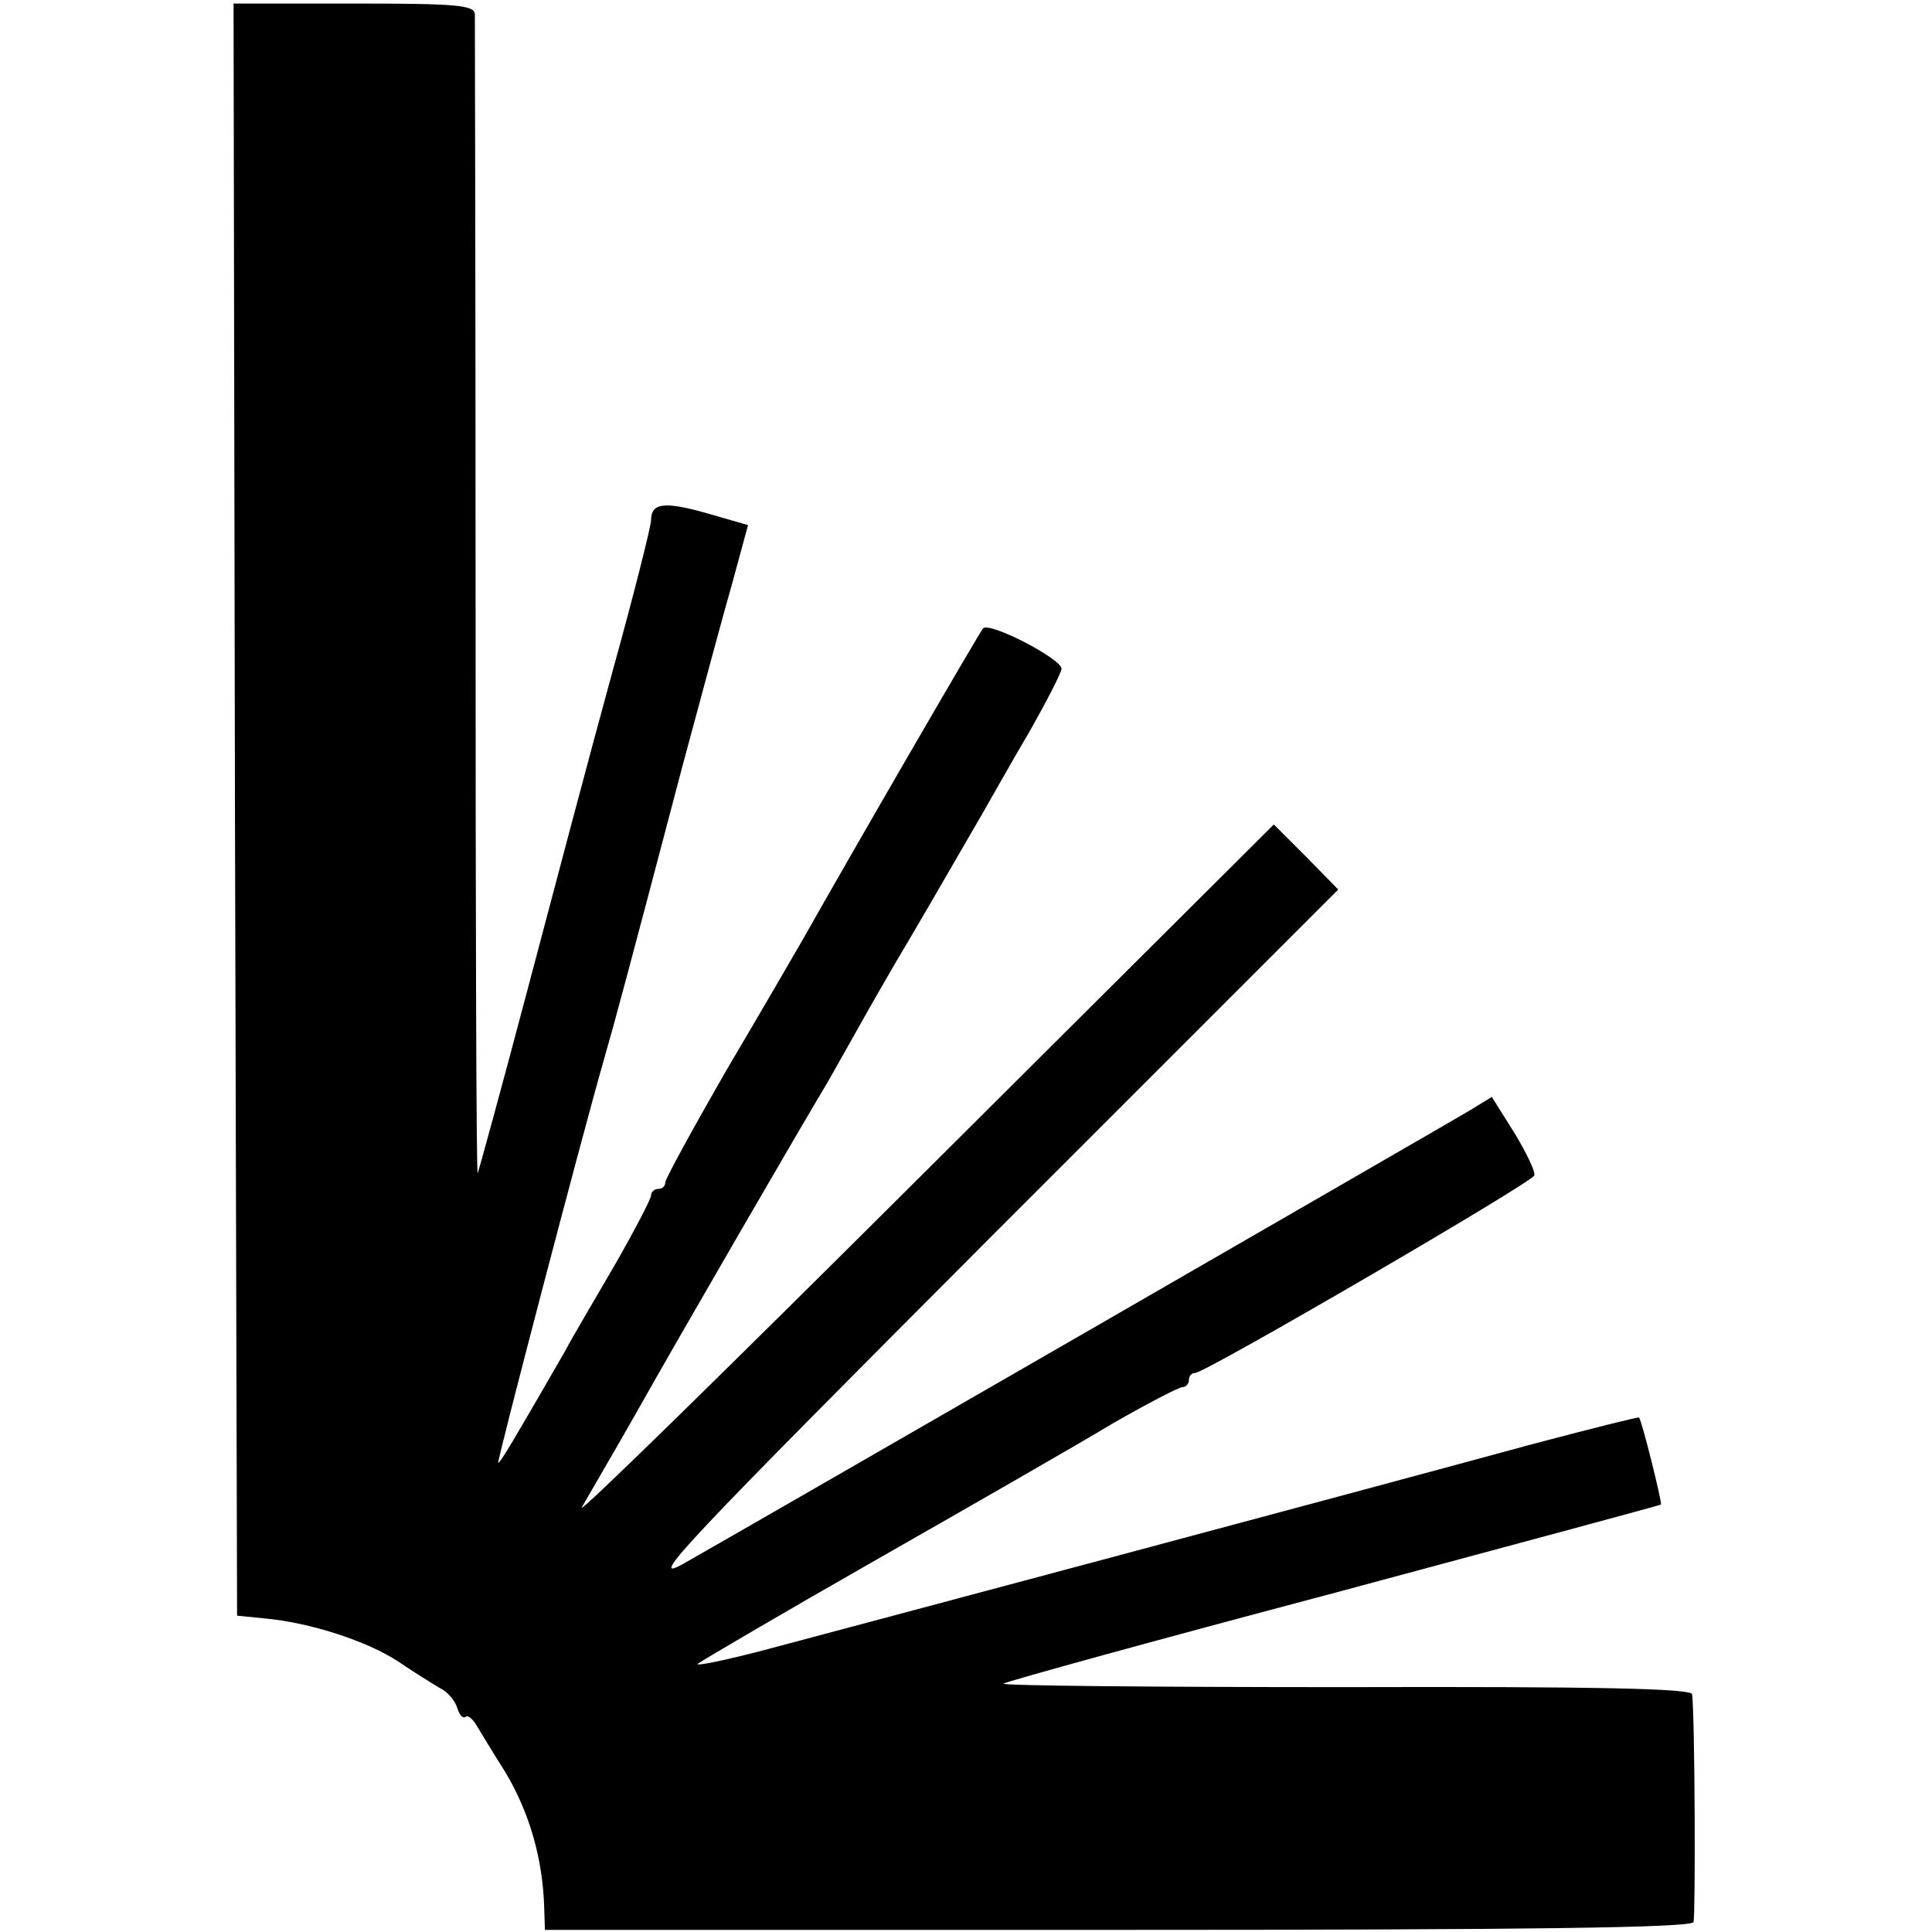
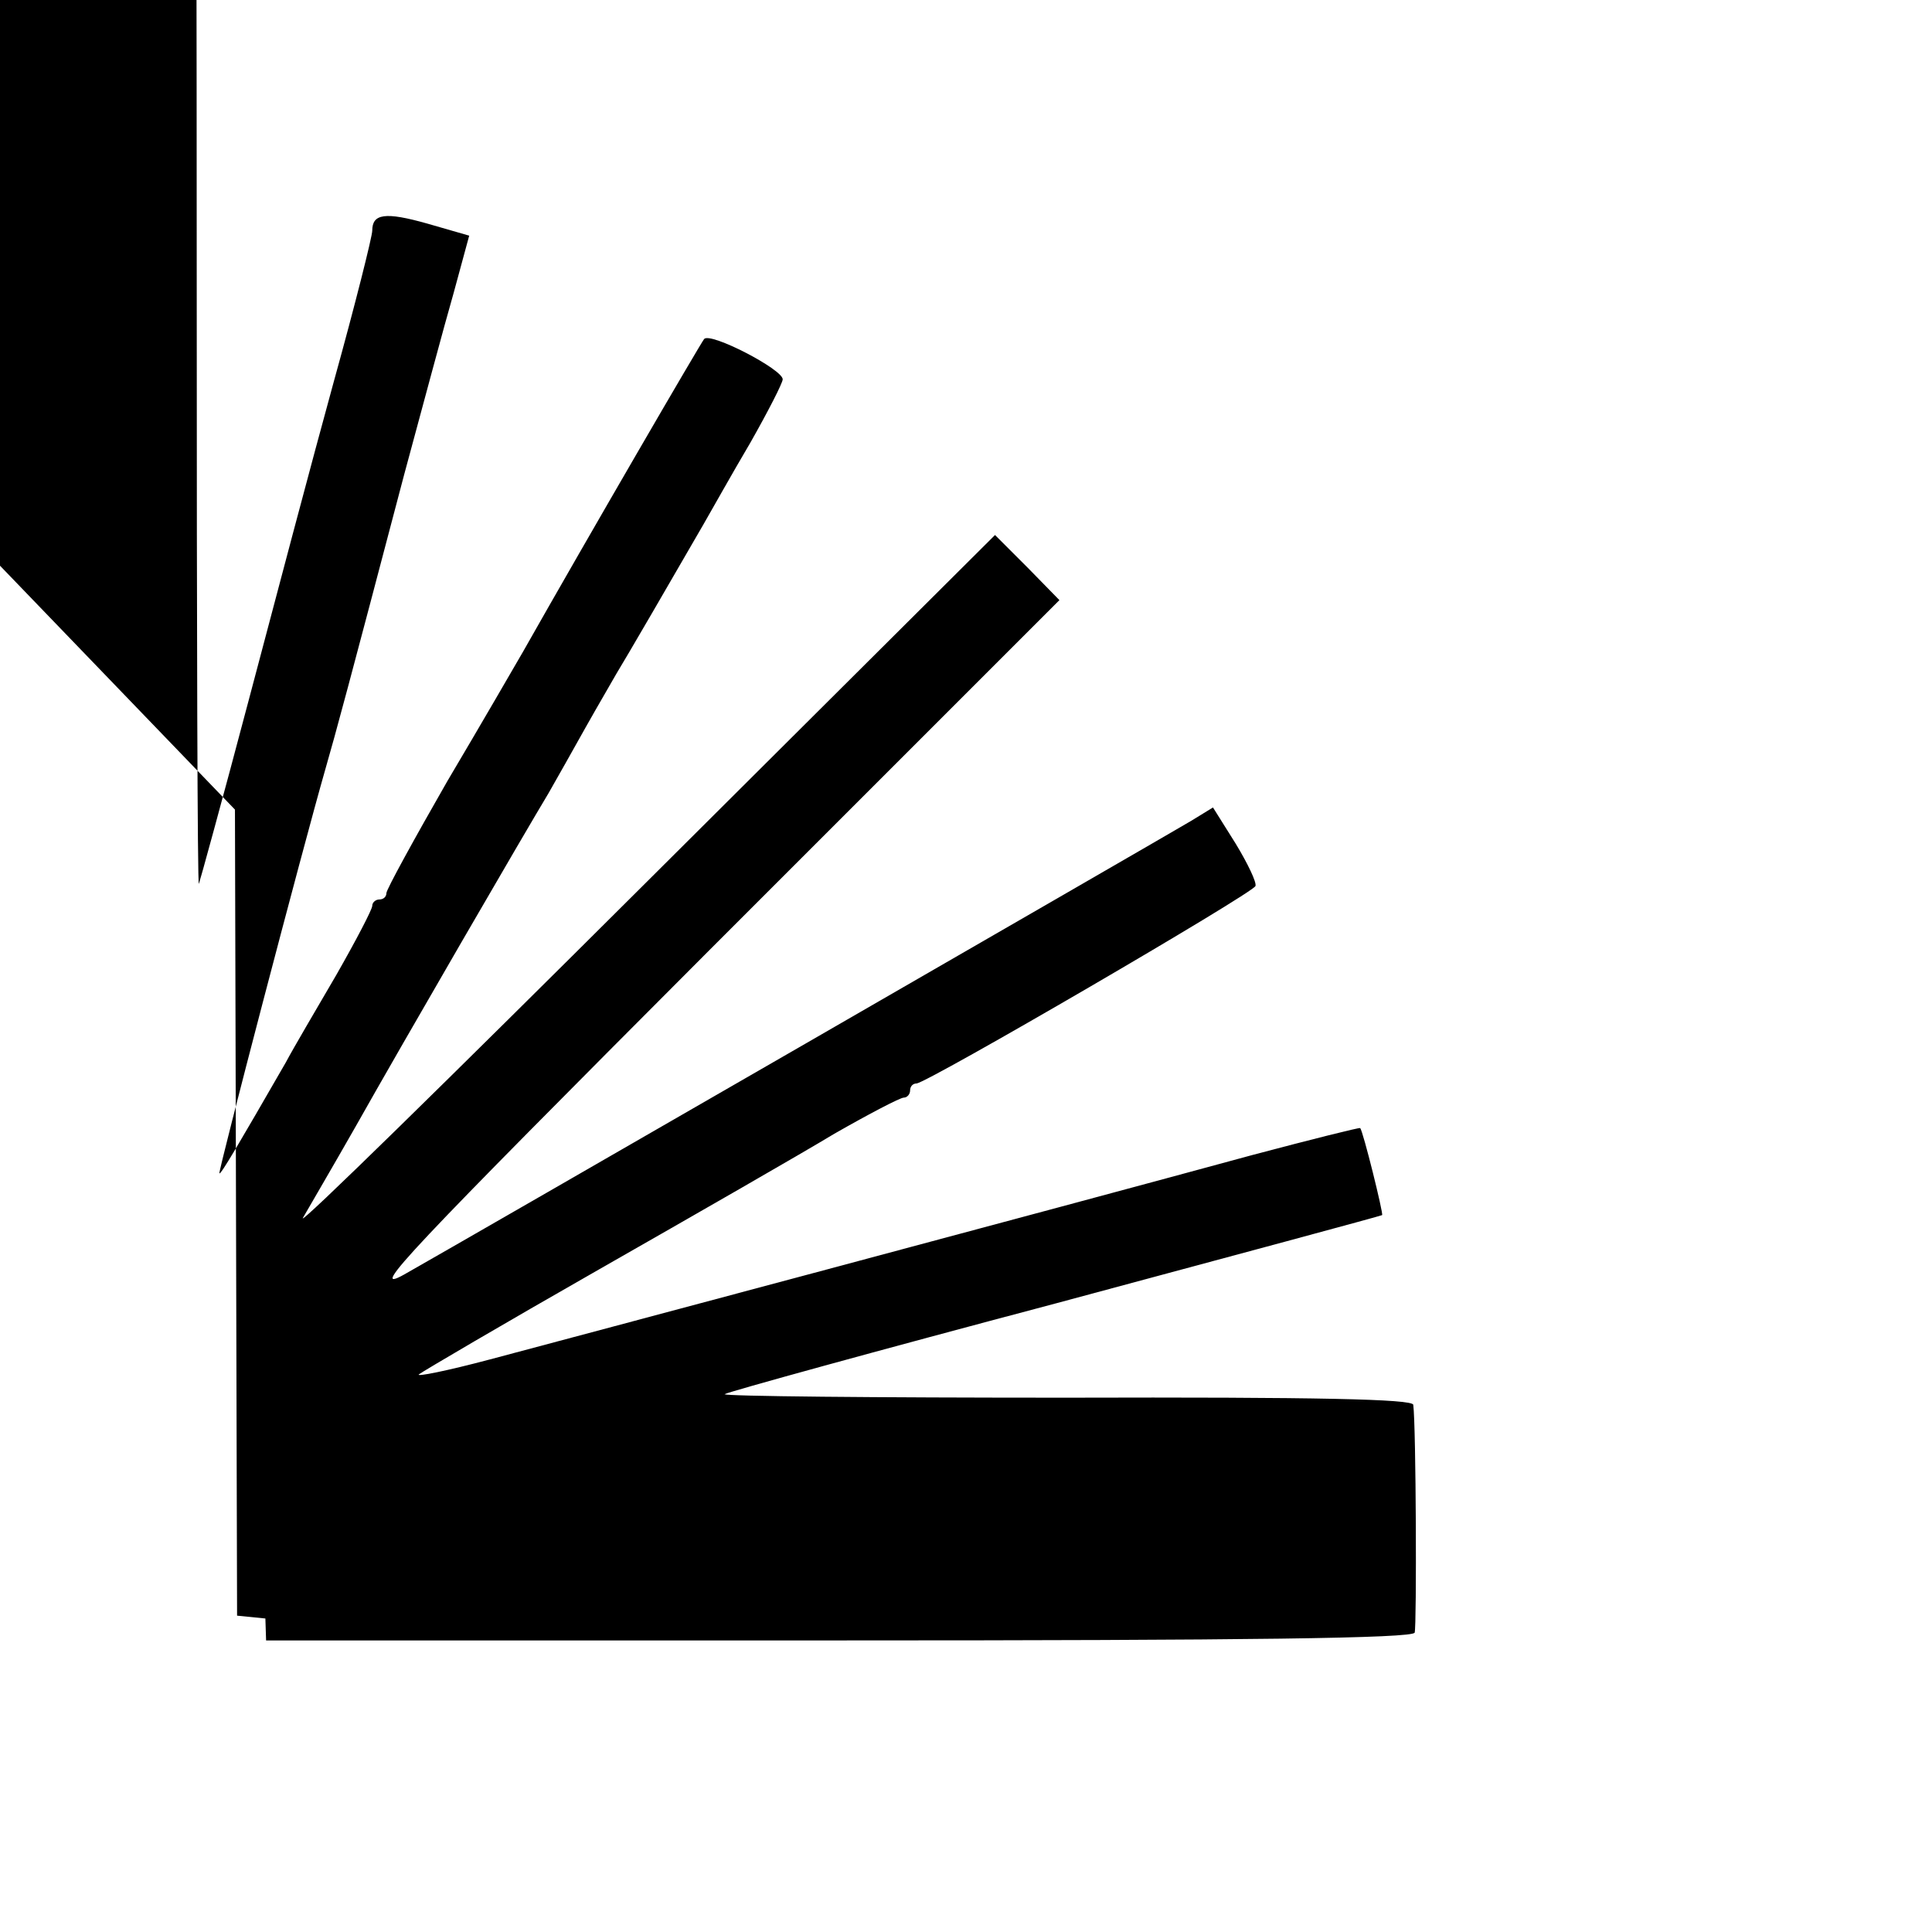
<svg xmlns="http://www.w3.org/2000/svg" version="1.0" width="273pt" height="273pt" viewBox="0 0 273 273" preserveAspectRatio="xMidYMid meet">
  <g transform="translate(0,273) scale(0.1,-0.1)" fill="#000000" stroke="none">
-     <path d="M332 1586 l3 -1139 40 -4 c64 -6 144 -32 188 -61 22 -15 48 -31 58 -37 11 -5 22 -18 25 -28 3 -10 8 -16 12 -13 3 3 10 -3 16 -13 6 -10 24 -40 40 -65 34 -57 53 -122 55 -192 l1 -31 810 0 c580 0 810 3 813 11 3 10 2 292 -2 322 -1 8 -134 11 -491 10 -269 0 -486 2 -482 5 4 3 214 61 467 128 253 68 461 124 462 125 2 2 -27 119 -31 123 -1 1 -69 -16 -152 -38 -279 -76 -969 -260 -1078 -289 -60 -16 -105 -25 -100 -21 5 4 119 71 254 148 135 77 285 163 333 192 49 28 93 51 98 51 5 0 9 5 9 10 0 6 4 10 9 10 14 0 476 269 479 279 2 5 -11 32 -28 60 l-32 51 -31 -19 c-42 -25 -1034 -597 -1112 -641 -52 -29 2 28 433 460 l493 493 -45 46 -46 46 -497 -495 c-273 -272 -489 -484 -481 -470 8 14 42 72 75 130 67 119 240 417 272 470 11 19 35 62 53 94 18 32 38 66 43 75 10 16 85 145 123 211 11 19 40 71 66 115 25 44 46 85 46 90 0 14 -102 67 -111 57 -5 -6 -162 -276 -256 -442 -11 -19 -59 -102 -107 -183 -47 -82 -86 -153 -86 -158 0 -5 -4 -9 -10 -9 -5 0 -10 -4 -10 -9 0 -5 -23 -49 -51 -98 -28 -48 -61 -104 -71 -123 -68 -118 -92 -159 -94 -157 -2 2 117 457 150 572 15 52 32 115 111 415 26 96 57 212 70 257 l22 81 -59 17 c-60 17 -78 14 -78 -10 0 -8 -24 -104 -54 -212 -30 -109 -84 -313 -121 -453 -37 -140 -69 -256 -70 -258 -2 -2 -3 363 -3 810 0 447 -1 820 -1 828 -1 13 -27 15 -171 15 l-170 0 2 -1139z" />
+     <path d="M332 1586 l3 -1139 40 -4 l1 -31 810 0 c580 0 810 3 813 11 3 10 2 292 -2 322 -1 8 -134 11 -491 10 -269 0 -486 2 -482 5 4 3 214 61 467 128 253 68 461 124 462 125 2 2 -27 119 -31 123 -1 1 -69 -16 -152 -38 -279 -76 -969 -260 -1078 -289 -60 -16 -105 -25 -100 -21 5 4 119 71 254 148 135 77 285 163 333 192 49 28 93 51 98 51 5 0 9 5 9 10 0 6 4 10 9 10 14 0 476 269 479 279 2 5 -11 32 -28 60 l-32 51 -31 -19 c-42 -25 -1034 -597 -1112 -641 -52 -29 2 28 433 460 l493 493 -45 46 -46 46 -497 -495 c-273 -272 -489 -484 -481 -470 8 14 42 72 75 130 67 119 240 417 272 470 11 19 35 62 53 94 18 32 38 66 43 75 10 16 85 145 123 211 11 19 40 71 66 115 25 44 46 85 46 90 0 14 -102 67 -111 57 -5 -6 -162 -276 -256 -442 -11 -19 -59 -102 -107 -183 -47 -82 -86 -153 -86 -158 0 -5 -4 -9 -10 -9 -5 0 -10 -4 -10 -9 0 -5 -23 -49 -51 -98 -28 -48 -61 -104 -71 -123 -68 -118 -92 -159 -94 -157 -2 2 117 457 150 572 15 52 32 115 111 415 26 96 57 212 70 257 l22 81 -59 17 c-60 17 -78 14 -78 -10 0 -8 -24 -104 -54 -212 -30 -109 -84 -313 -121 -453 -37 -140 -69 -256 -70 -258 -2 -2 -3 363 -3 810 0 447 -1 820 -1 828 -1 13 -27 15 -171 15 l-170 0 2 -1139z" />
  </g>
</svg>